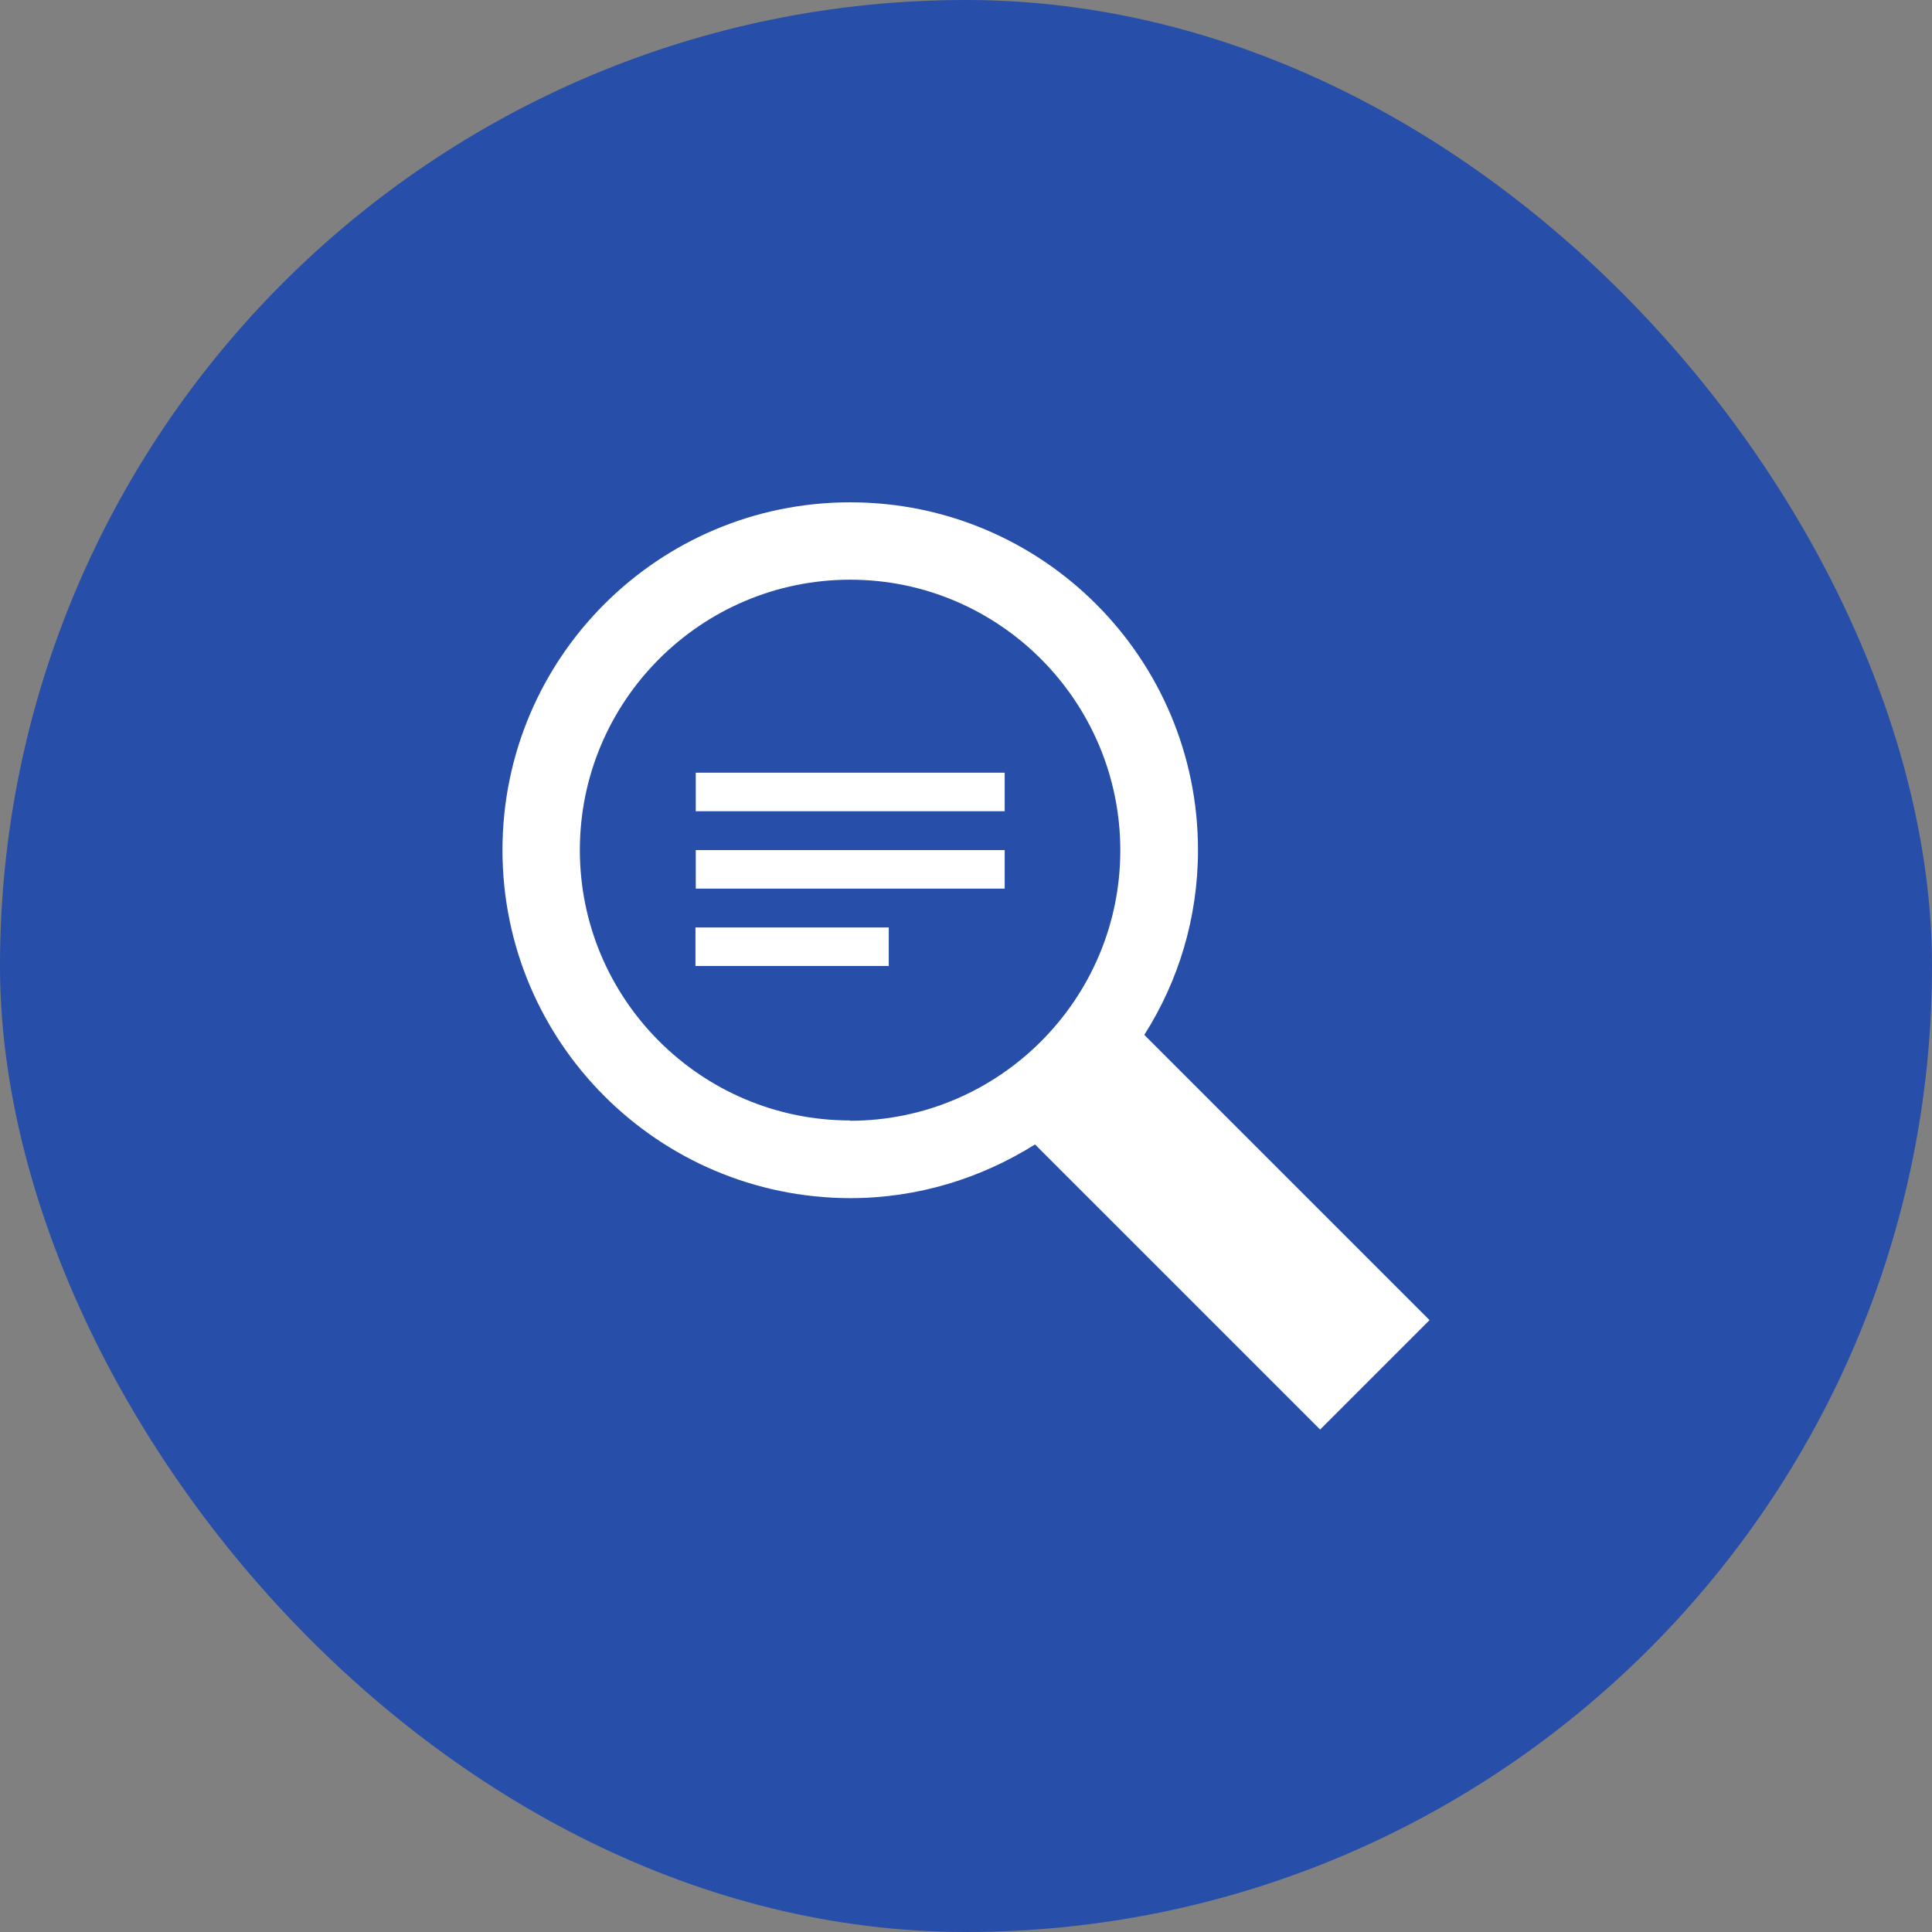
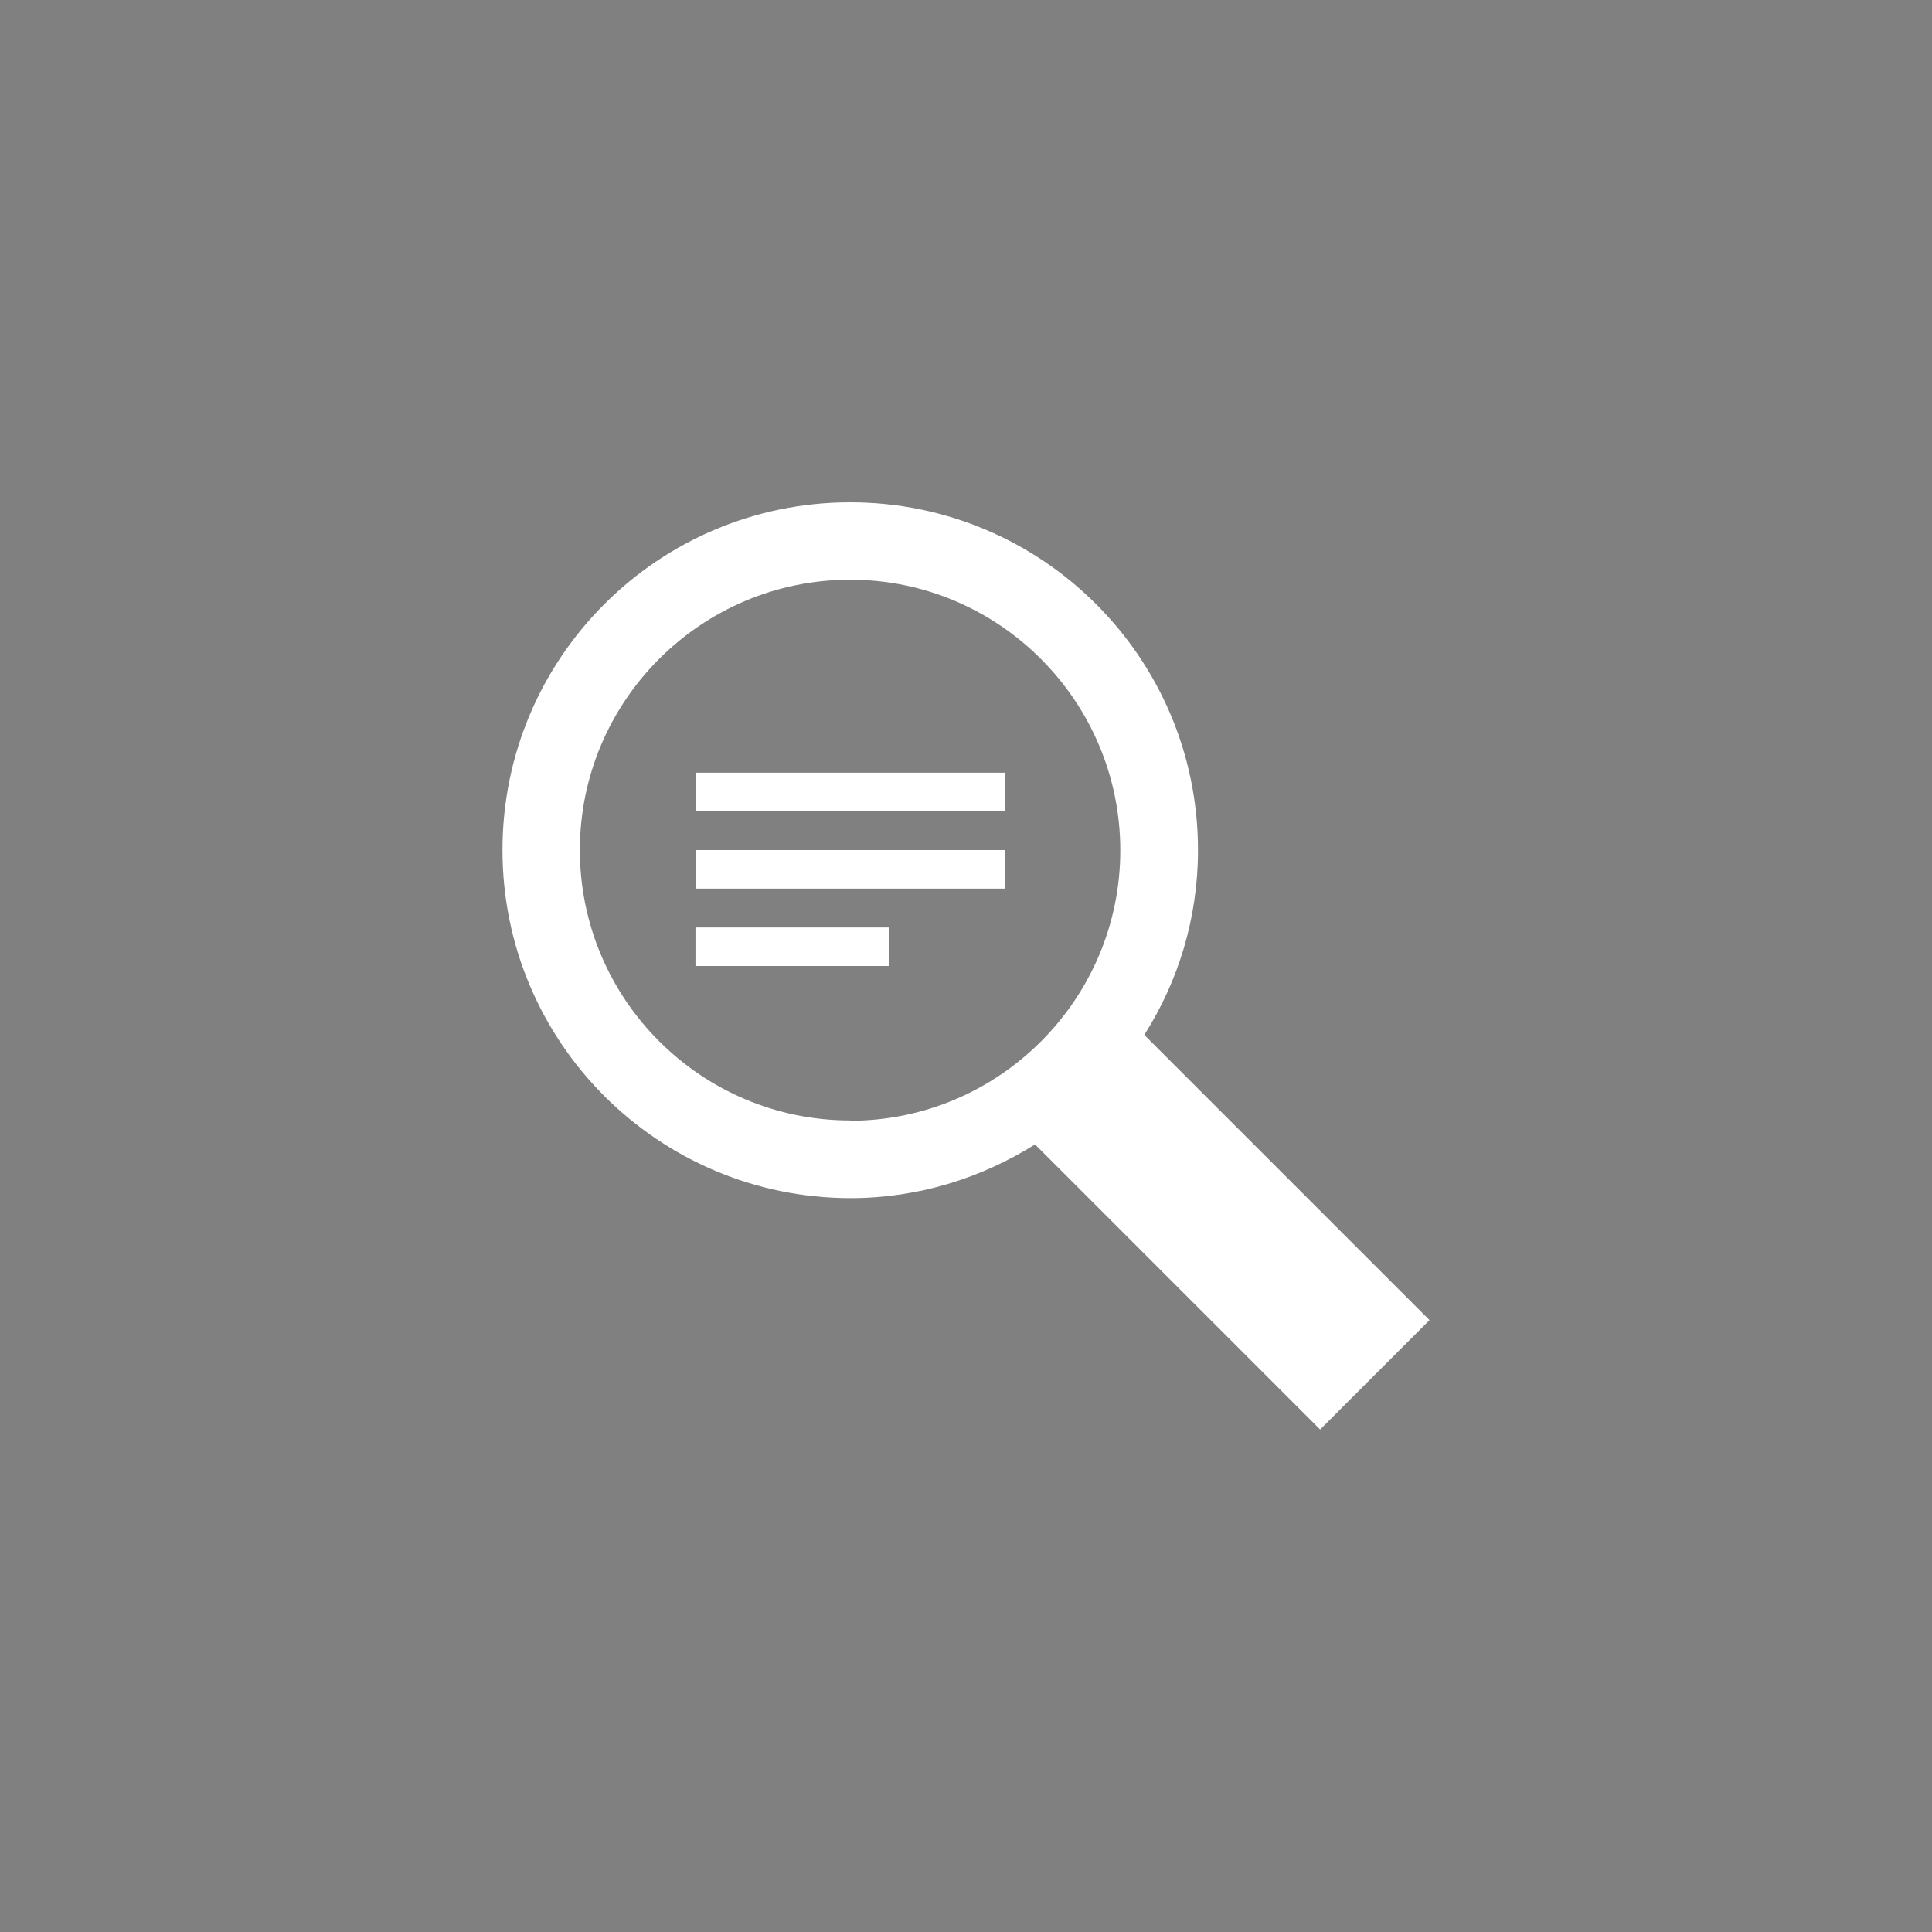
<svg xmlns="http://www.w3.org/2000/svg" width="75" height="75" viewBox="0 0 75 75" fill="none">
  <rect x="0" y="0" width="75" height="75" fill="#808080" stroke="none" />
-   <rect width="75" height="75" rx="37.5" fill="#274EA9" />
-   <path d="M39.002 31.492H27.01V29.996H39.002V31.492ZM39.002 34.496H27.01V33H39.002V34.496ZM34.502 37.5H26.998V36.004H34.502V37.5ZM51.253 55.5L40.18 44.427C38.095 45.734 35.645 46.512 33.006 46.512C25.549 46.5 19.506 40.457 19.506 33C19.506 25.543 25.549 19.5 33.006 19.5C40.463 19.5 46.506 25.543 46.506 33C46.506 35.639 45.74 38.101 44.421 40.174L55.494 51.247L51.253 55.488V55.5ZM32.994 43.508C38.778 43.508 43.49 38.796 43.49 33.012C43.49 27.228 38.79 22.504 33.006 22.504C27.222 22.504 22.51 27.204 22.51 33C22.51 38.796 27.222 43.496 33.006 43.496L32.994 43.508Z" fill="white" />
+   <path d="M39.002 31.492H27.01V29.996H39.002V31.492ZM39.002 34.496H27.01V33H39.002V34.496M34.502 37.5H26.998V36.004H34.502V37.5ZM51.253 55.5L40.18 44.427C38.095 45.734 35.645 46.512 33.006 46.512C25.549 46.5 19.506 40.457 19.506 33C19.506 25.543 25.549 19.5 33.006 19.5C40.463 19.5 46.506 25.543 46.506 33C46.506 35.639 45.74 38.101 44.421 40.174L55.494 51.247L51.253 55.488V55.5ZM32.994 43.508C38.778 43.508 43.49 38.796 43.49 33.012C43.49 27.228 38.79 22.504 33.006 22.504C27.222 22.504 22.51 27.204 22.51 33C22.51 38.796 27.222 43.496 33.006 43.496L32.994 43.508Z" fill="white" />
</svg>